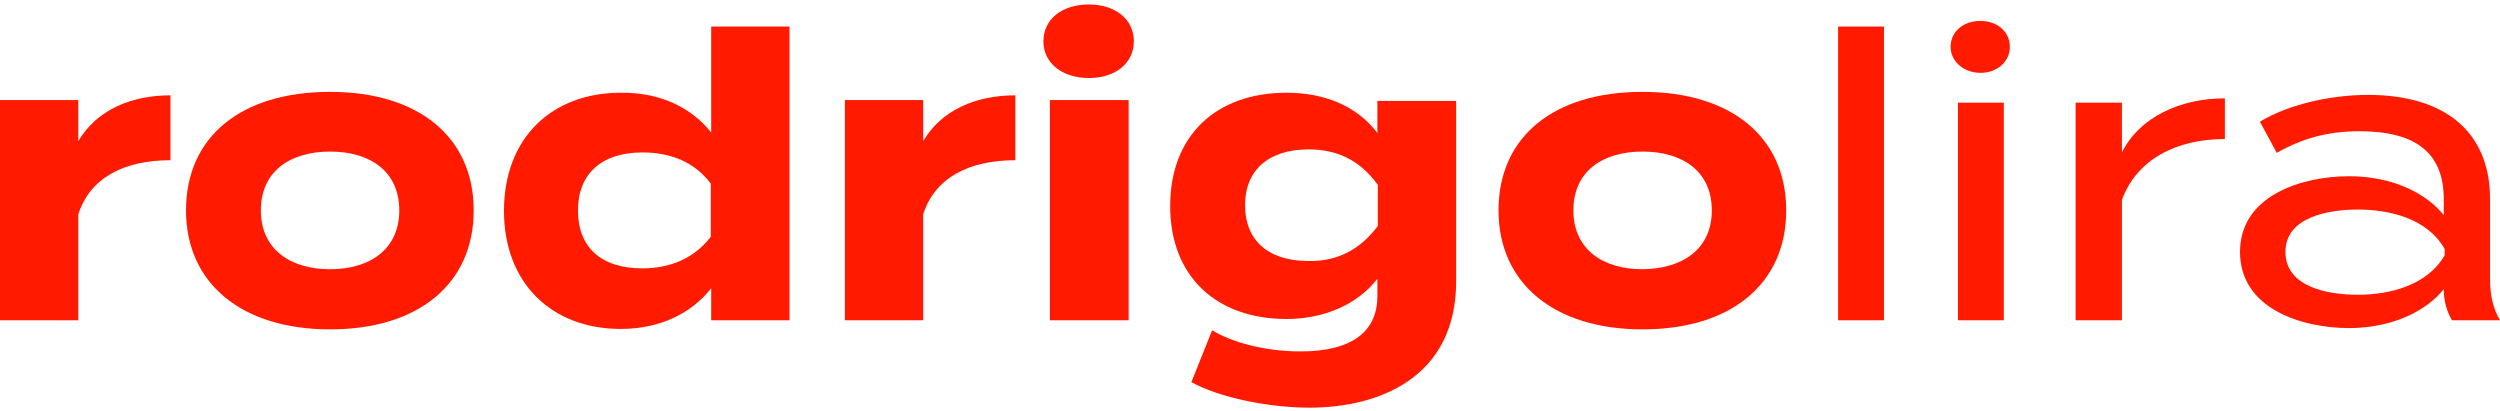
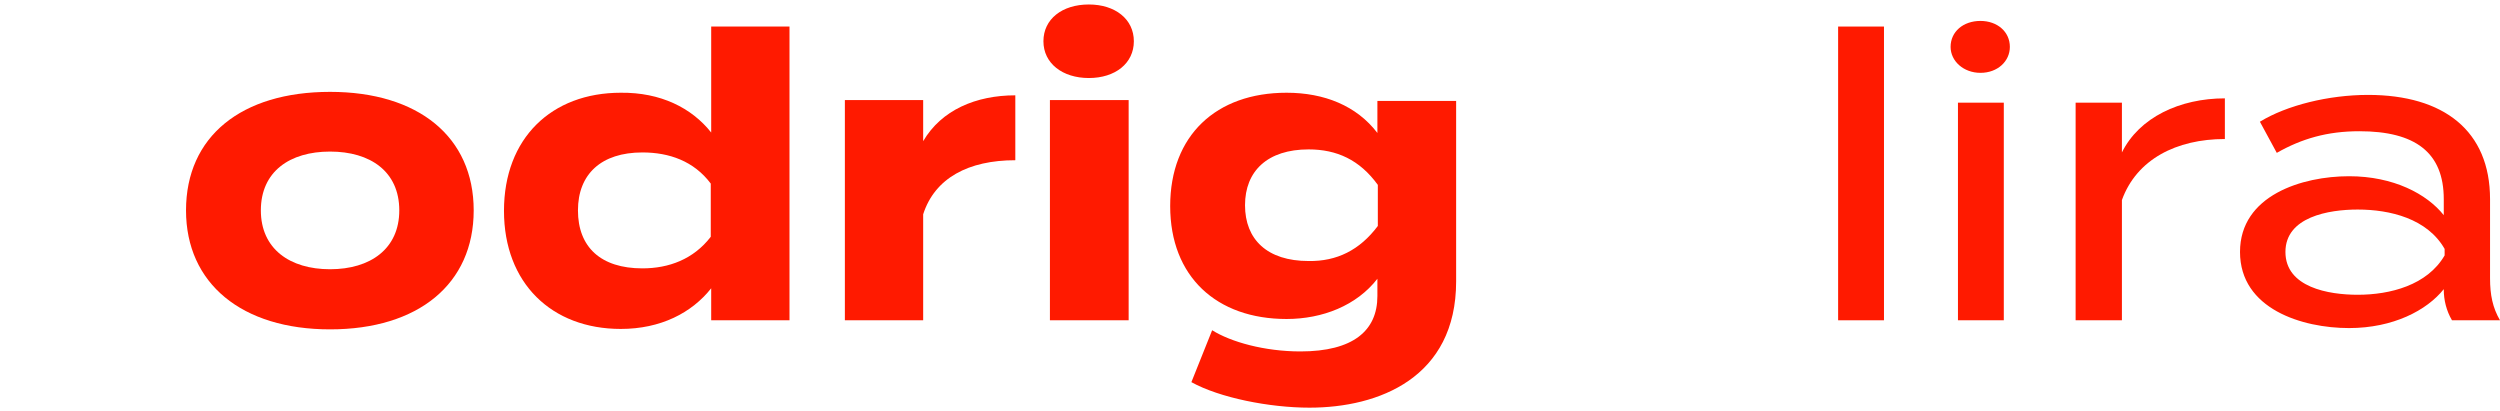
<svg xmlns="http://www.w3.org/2000/svg" width="213" height="35" viewBox="0 0 213 35" fill="none">
-   <path d="M0 27.288V8.528H6.671V12.029C8.219 9.376 11.168 8.122 14.522 8.122V13.651C10.541 13.651 7.666 15.162 6.671 18.258V27.288H0Z" fill="#FF1A00" />
  <path d="M15.849 17.926C15.849 11.624 20.566 7.827 28.122 7.827C35.641 7.827 40.359 11.661 40.359 17.926C40.359 24.192 35.641 28.062 28.122 28.062C20.603 28.062 15.849 24.155 15.849 17.926ZM34.019 17.926C34.019 14.609 31.55 12.914 28.122 12.914C24.695 12.914 22.225 14.609 22.225 17.926C22.225 21.207 24.695 22.939 28.122 22.939C31.55 22.939 34.019 21.207 34.019 17.926Z" fill="#FF1A00" />
  <path d="M60.594 11.292V2.262H67.265V27.288H60.594V24.561C58.935 26.662 56.281 28.025 52.891 28.025C46.993 28.025 42.939 24.119 42.939 17.963C42.939 11.771 46.993 7.901 52.891 7.901C56.281 7.864 58.935 9.191 60.594 11.292ZM60.557 20.175V15.641C59.119 13.725 57.019 12.988 54.733 12.988C51.232 12.988 49.242 14.83 49.242 17.926C49.242 21.059 51.195 22.865 54.733 22.865C56.982 22.865 59.083 22.091 60.557 20.175Z" fill="#FF1A00" />
  <path d="M71.983 27.288V8.528H78.654V12.029C80.202 9.376 83.151 8.122 86.505 8.122V13.651C82.524 13.651 79.649 15.162 78.654 18.258V27.288H71.983Z" fill="#FF1A00" />
  <path d="M88.9 3.515C88.9 1.635 90.485 0.382 92.77 0.382C95.019 0.382 96.604 1.635 96.604 3.515C96.604 5.395 95.019 6.648 92.77 6.648C90.522 6.648 88.9 5.395 88.9 3.515ZM96.161 27.288H89.453V8.528H96.161V27.288Z" fill="#FF1A00" />
  <path d="M124.063 23.971C124.063 32.19 117.465 34.733 111.568 34.733C108.14 34.733 103.901 33.886 101.506 32.559L103.275 28.136C104.86 29.131 107.735 29.942 110.794 29.942C115.29 29.942 117.354 28.173 117.354 25.224V23.75C115.585 26.035 112.674 27.178 109.614 27.178C103.643 27.178 99.7 23.566 99.7 17.558C99.7 11.55 103.607 7.901 109.614 7.901C112.821 7.901 115.585 9.007 117.354 11.329V8.601H124.063V23.971ZM117.391 19.253V15.752C115.843 13.614 113.89 12.729 111.494 12.729C107.993 12.729 106.076 14.572 106.076 17.484C106.076 20.396 107.956 22.239 111.494 22.239C113.89 22.276 115.843 21.317 117.391 19.253Z" fill="#FF1A00" />
-   <path d="M127.675 17.926C127.675 11.624 132.393 7.827 139.948 7.827C147.467 7.827 152.185 11.661 152.185 17.926C152.185 24.192 147.467 28.062 139.948 28.062C132.429 28.062 127.675 24.155 127.675 17.926ZM145.846 17.926C145.846 14.609 143.376 12.914 139.948 12.914C136.521 12.914 134.051 14.609 134.051 17.926C134.051 21.207 136.521 22.939 139.948 22.939C143.376 22.902 145.846 21.207 145.846 17.926Z" fill="#FF1A00" />
  <path d="M156.608 27.288V2.262H160.515V27.288H156.608Z" fill="#FF1A00" />
  <path d="M166.191 3.994C166.191 2.704 167.26 1.783 168.734 1.783C170.172 1.783 171.24 2.704 171.24 3.994C171.24 5.211 170.208 6.206 168.734 6.206C167.297 6.206 166.191 5.211 166.191 3.994ZM170.724 27.288H166.818V8.749H170.724V27.288Z" fill="#FF1A00" />
  <path d="M176.843 27.288V8.749H180.787V12.988C182.261 10.002 185.725 8.38 189.559 8.38V11.845C185.431 11.845 182.04 13.577 180.787 17.042V27.288H176.843Z" fill="#FF1A00" />
  <path d="M212.152 16.968V23.713C212.152 25.114 212.373 26.219 213 27.288H208.909C208.43 26.477 208.209 25.556 208.209 24.671V24.635C206.771 26.441 203.896 27.952 200.137 27.952C196.156 27.952 190.849 26.33 190.849 21.465C190.849 16.637 196.156 15.015 200.137 15.015C203.933 15.015 206.771 16.526 208.209 18.332V16.968C208.209 12.988 205.776 11.181 201.021 11.181C198.294 11.181 196.119 11.808 193.982 13.024L192.544 10.371C194.829 8.97 198.404 8.086 201.758 8.086C208.209 8.086 212.152 11.145 212.152 16.968ZM208.282 21.207C206.808 18.627 203.638 17.853 200.874 17.853C198.404 17.853 194.719 18.479 194.719 21.465C194.719 24.487 198.404 25.114 200.874 25.114C203.638 25.114 206.808 24.303 208.282 21.76V21.207Z" fill="#FF1A00" />
</svg>